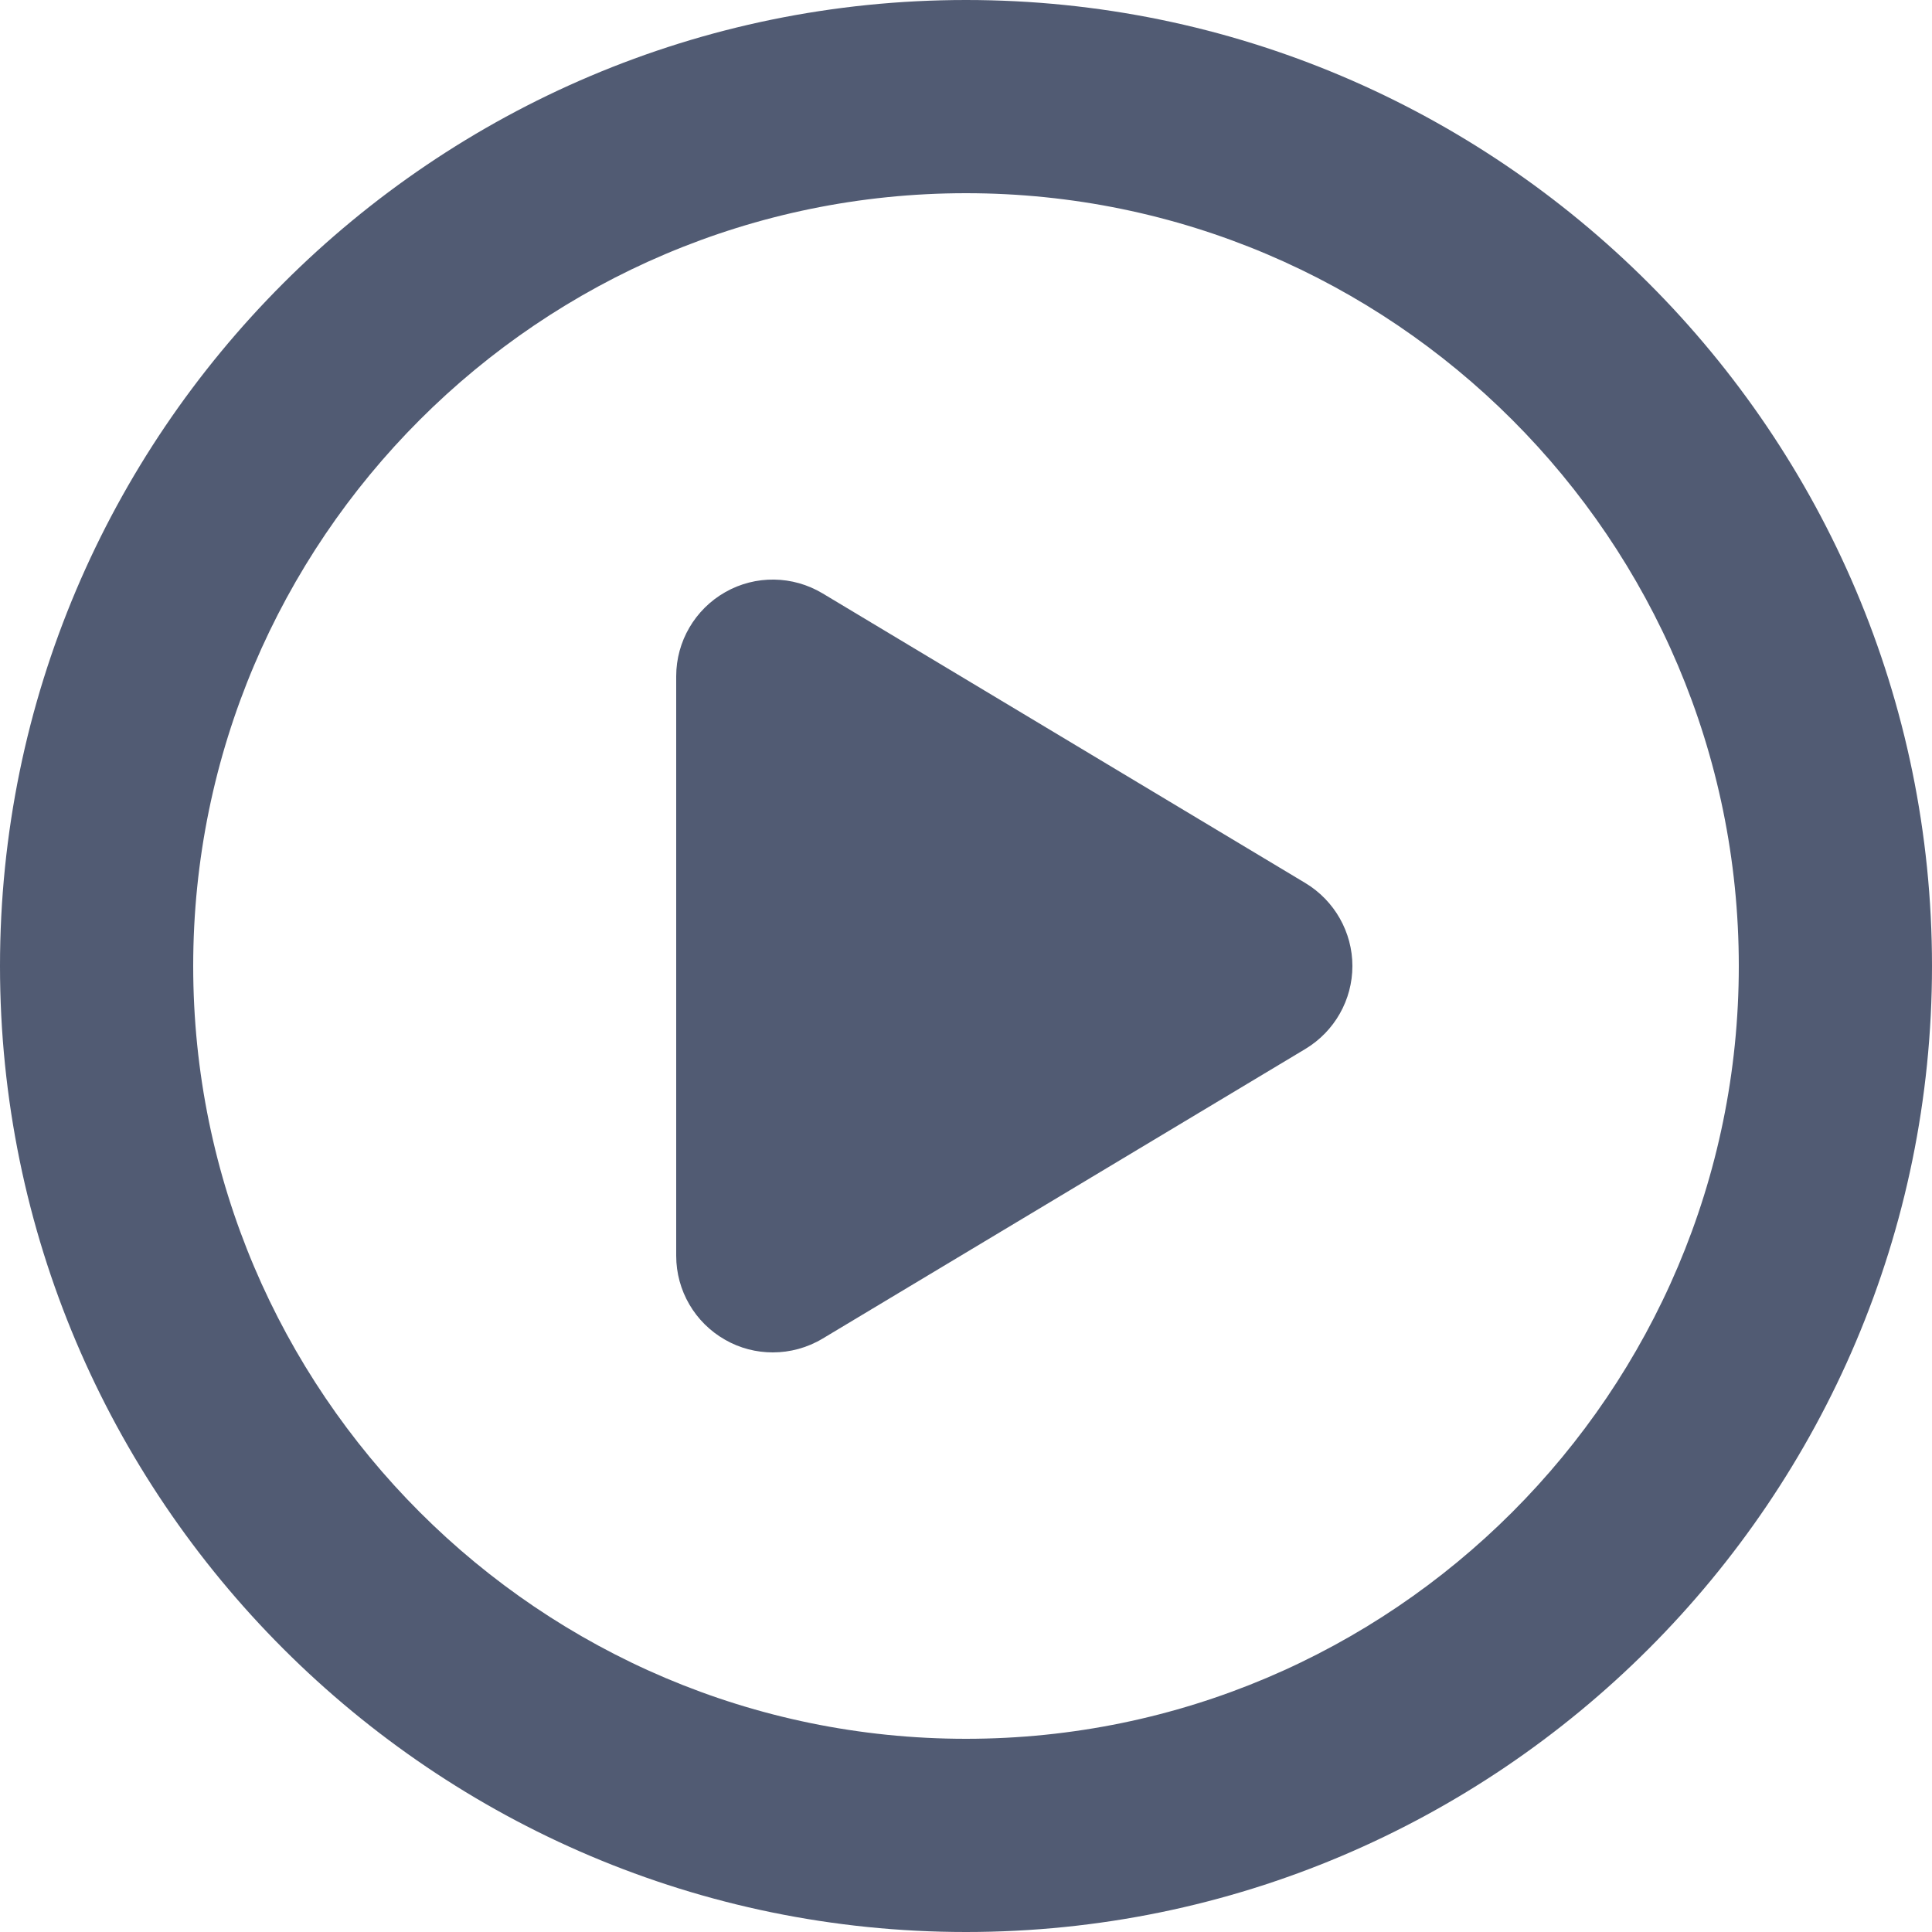
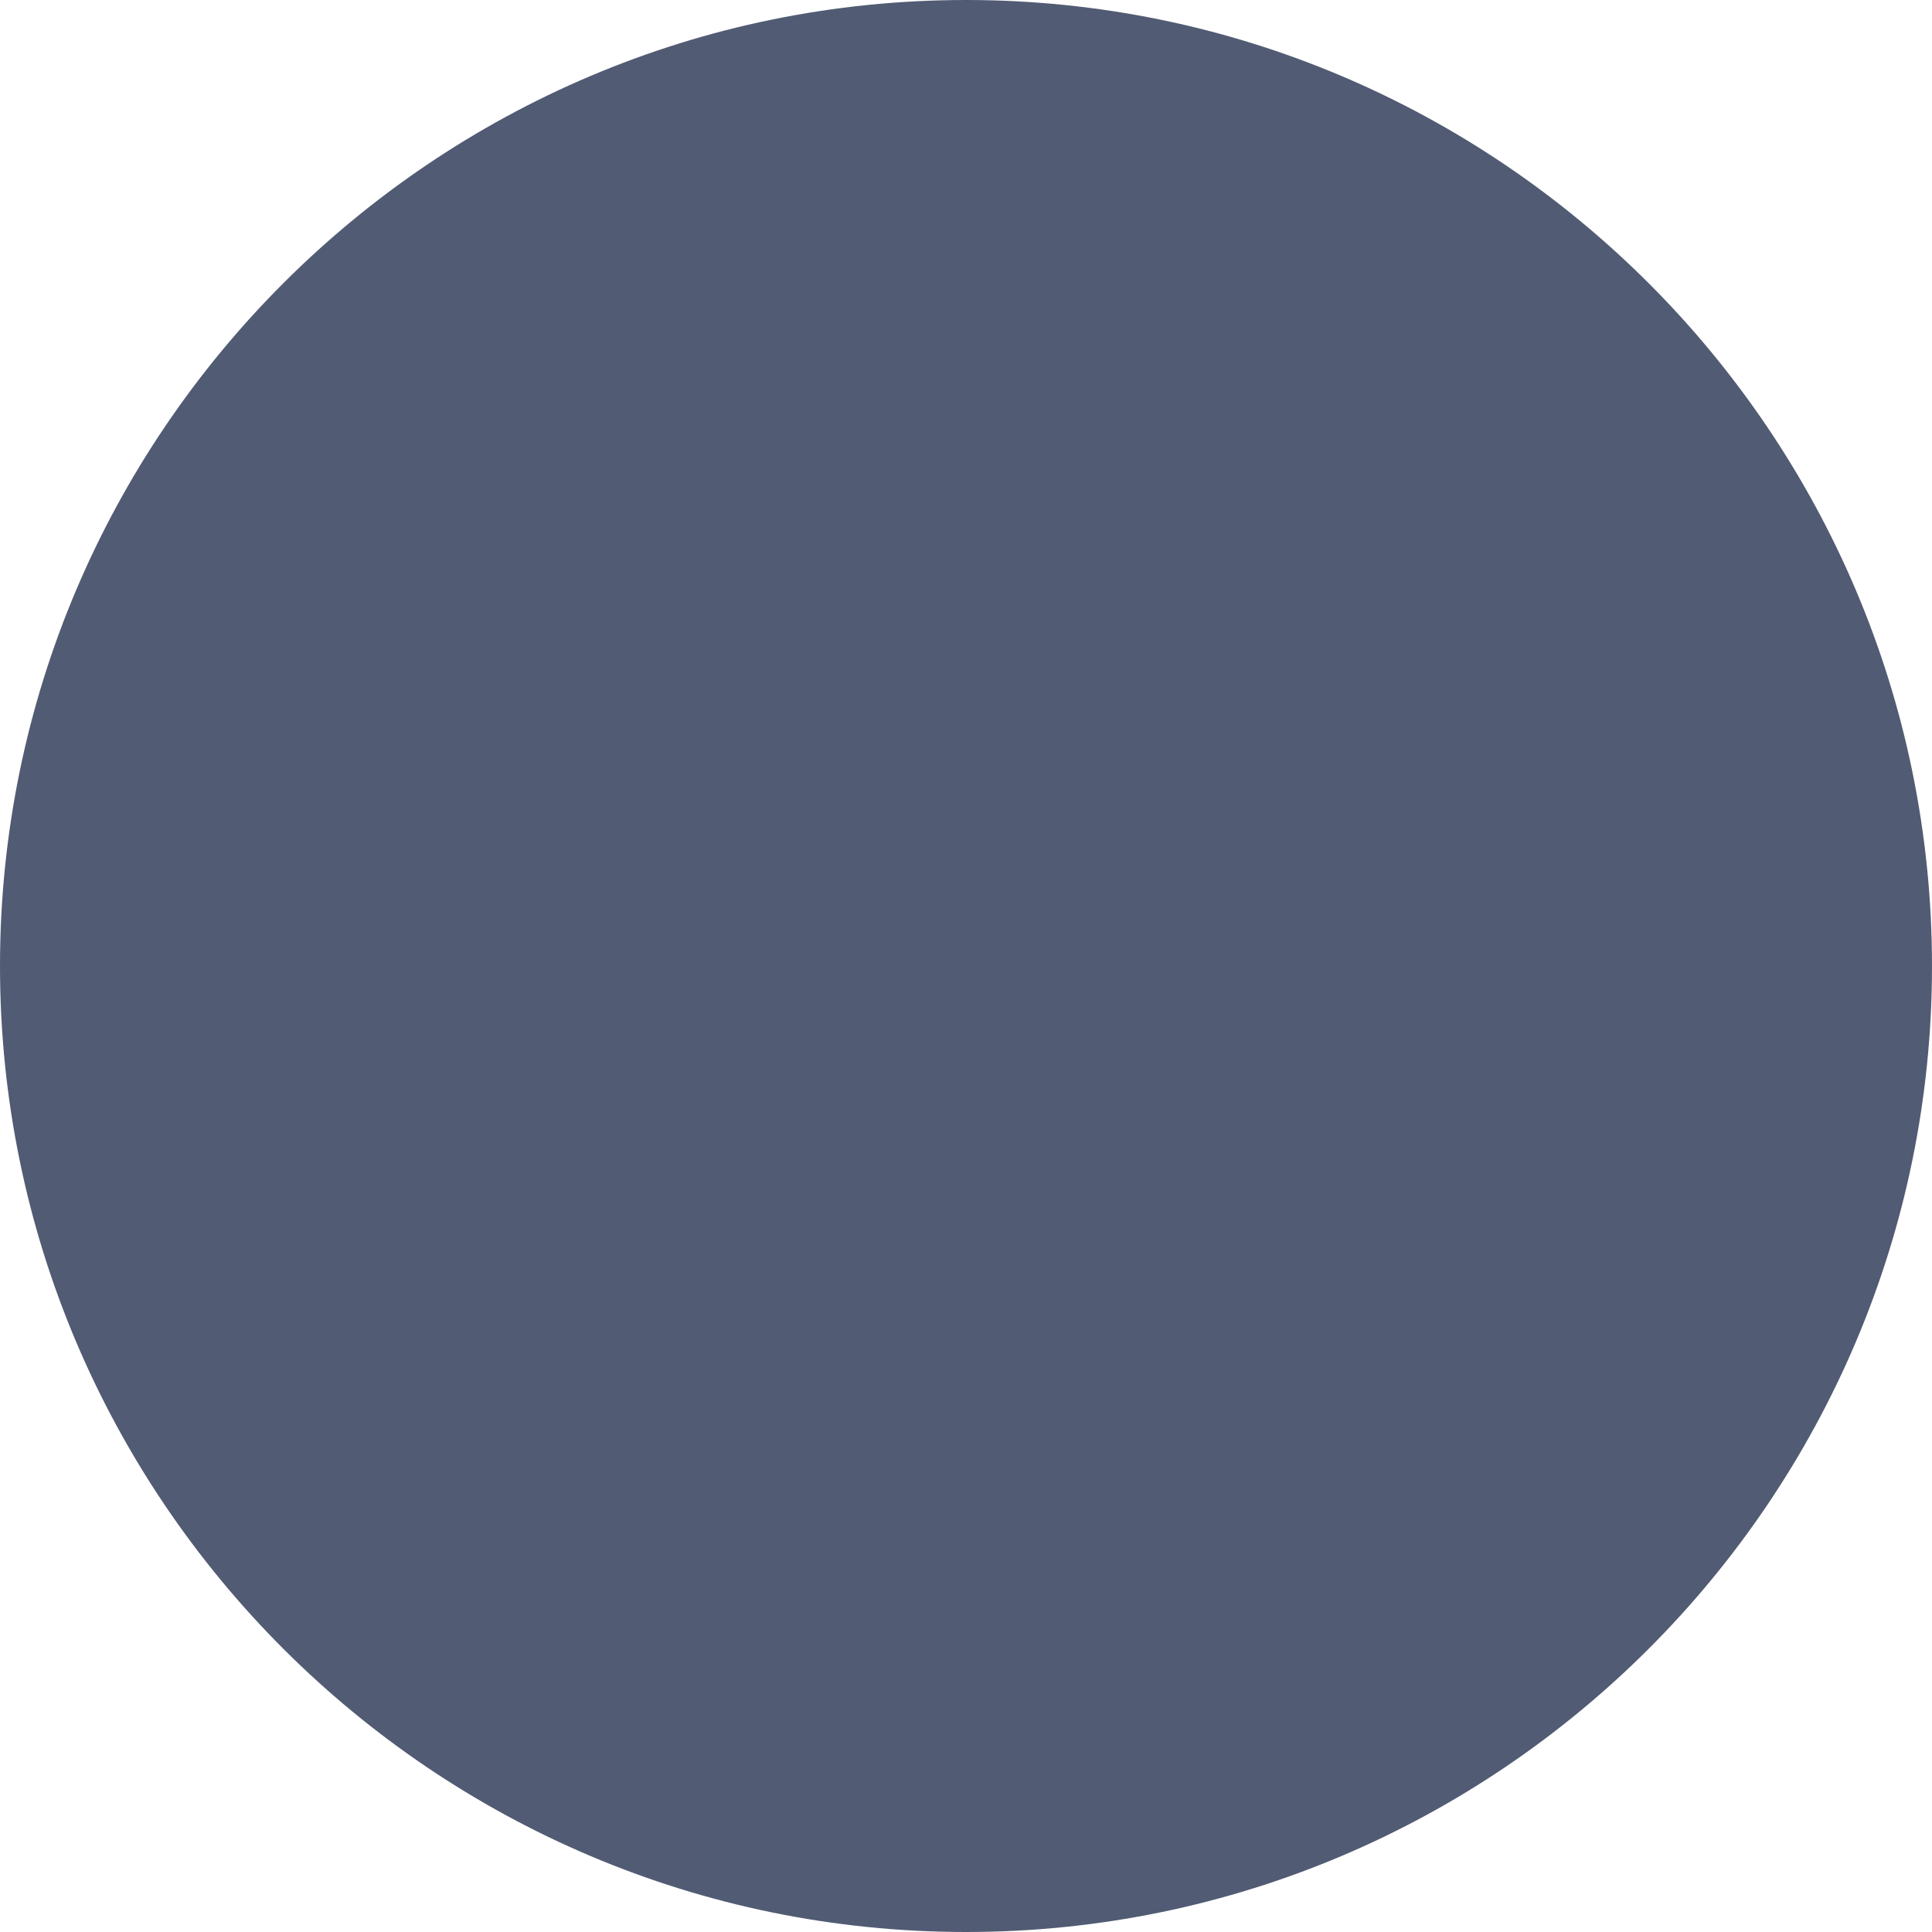
<svg xmlns="http://www.w3.org/2000/svg" width="16" height="16" viewBox="0 0 16 16">
-   <path fill="#515B73" fill-rule="evenodd" d="M8 0C3.589 0 0 3.589 0 8s3.589 8 8 8 8-3.589 8-8-3.589-8-8-8m0 14.4c-3.529 0-6.4-2.871-6.4-6.4 0-3.529 2.871-6.4 6.4-6.4 3.529 0 6.4 2.871 6.4 6.4 0 3.529-2.871 6.4-6.4 6.4m2.812-7.086l-4-2.4c-.247-.148-.555-.153-.806-.01-.25.142-.406.408-.406.696v4.8c0 .288.155.554.406.696.122.07.258.104.394.104.142 0 .285-.038.412-.114l4-2.4c.24-.145.388-.405.388-.686 0-.28-.148-.541-.388-.686z" />
+   <path fill="#515B73" fill-rule="evenodd" d="M8 0C3.589 0 0 3.589 0 8s3.589 8 8 8 8-3.589 8-8-3.589-8-8-8c-3.529 0-6.4-2.871-6.4-6.4 0-3.529 2.871-6.4 6.4-6.4 3.529 0 6.4 2.871 6.4 6.4 0 3.529-2.871 6.4-6.4 6.4m2.812-7.086l-4-2.4c-.247-.148-.555-.153-.806-.01-.25.142-.406.408-.406.696v4.8c0 .288.155.554.406.696.122.07.258.104.394.104.142 0 .285-.038.412-.114l4-2.4c.24-.145.388-.405.388-.686 0-.28-.148-.541-.388-.686z" />
</svg>